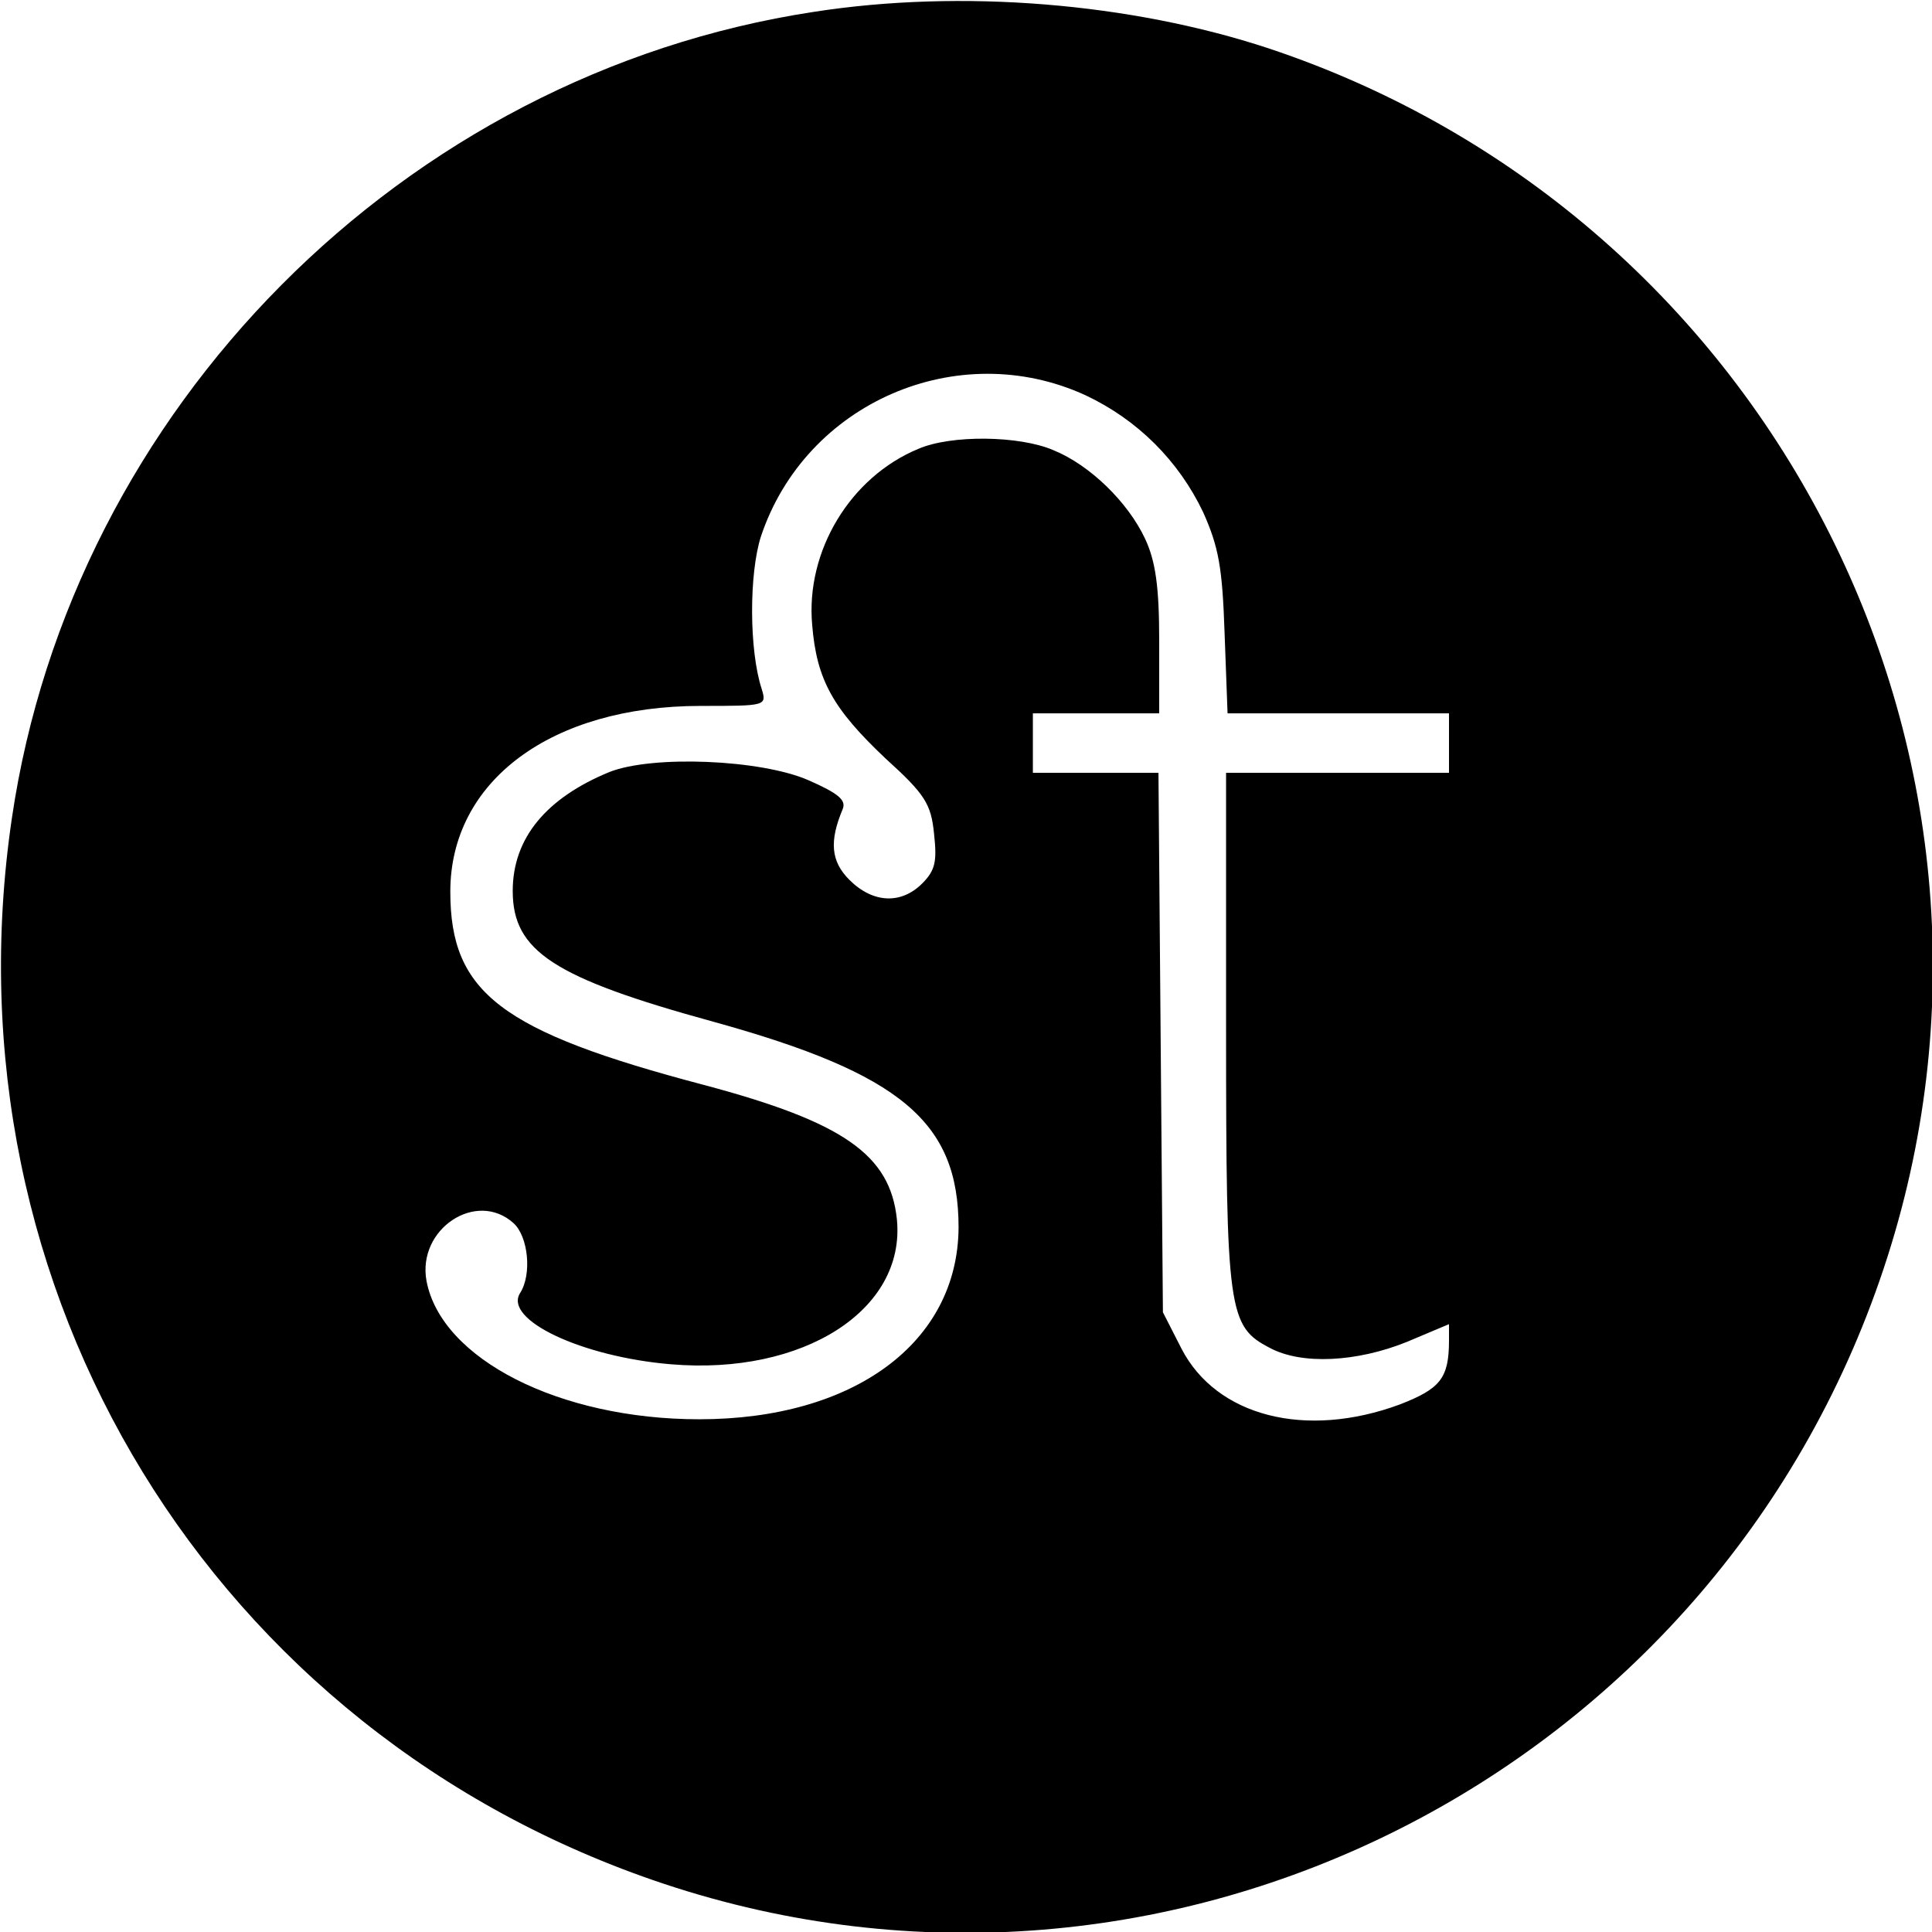
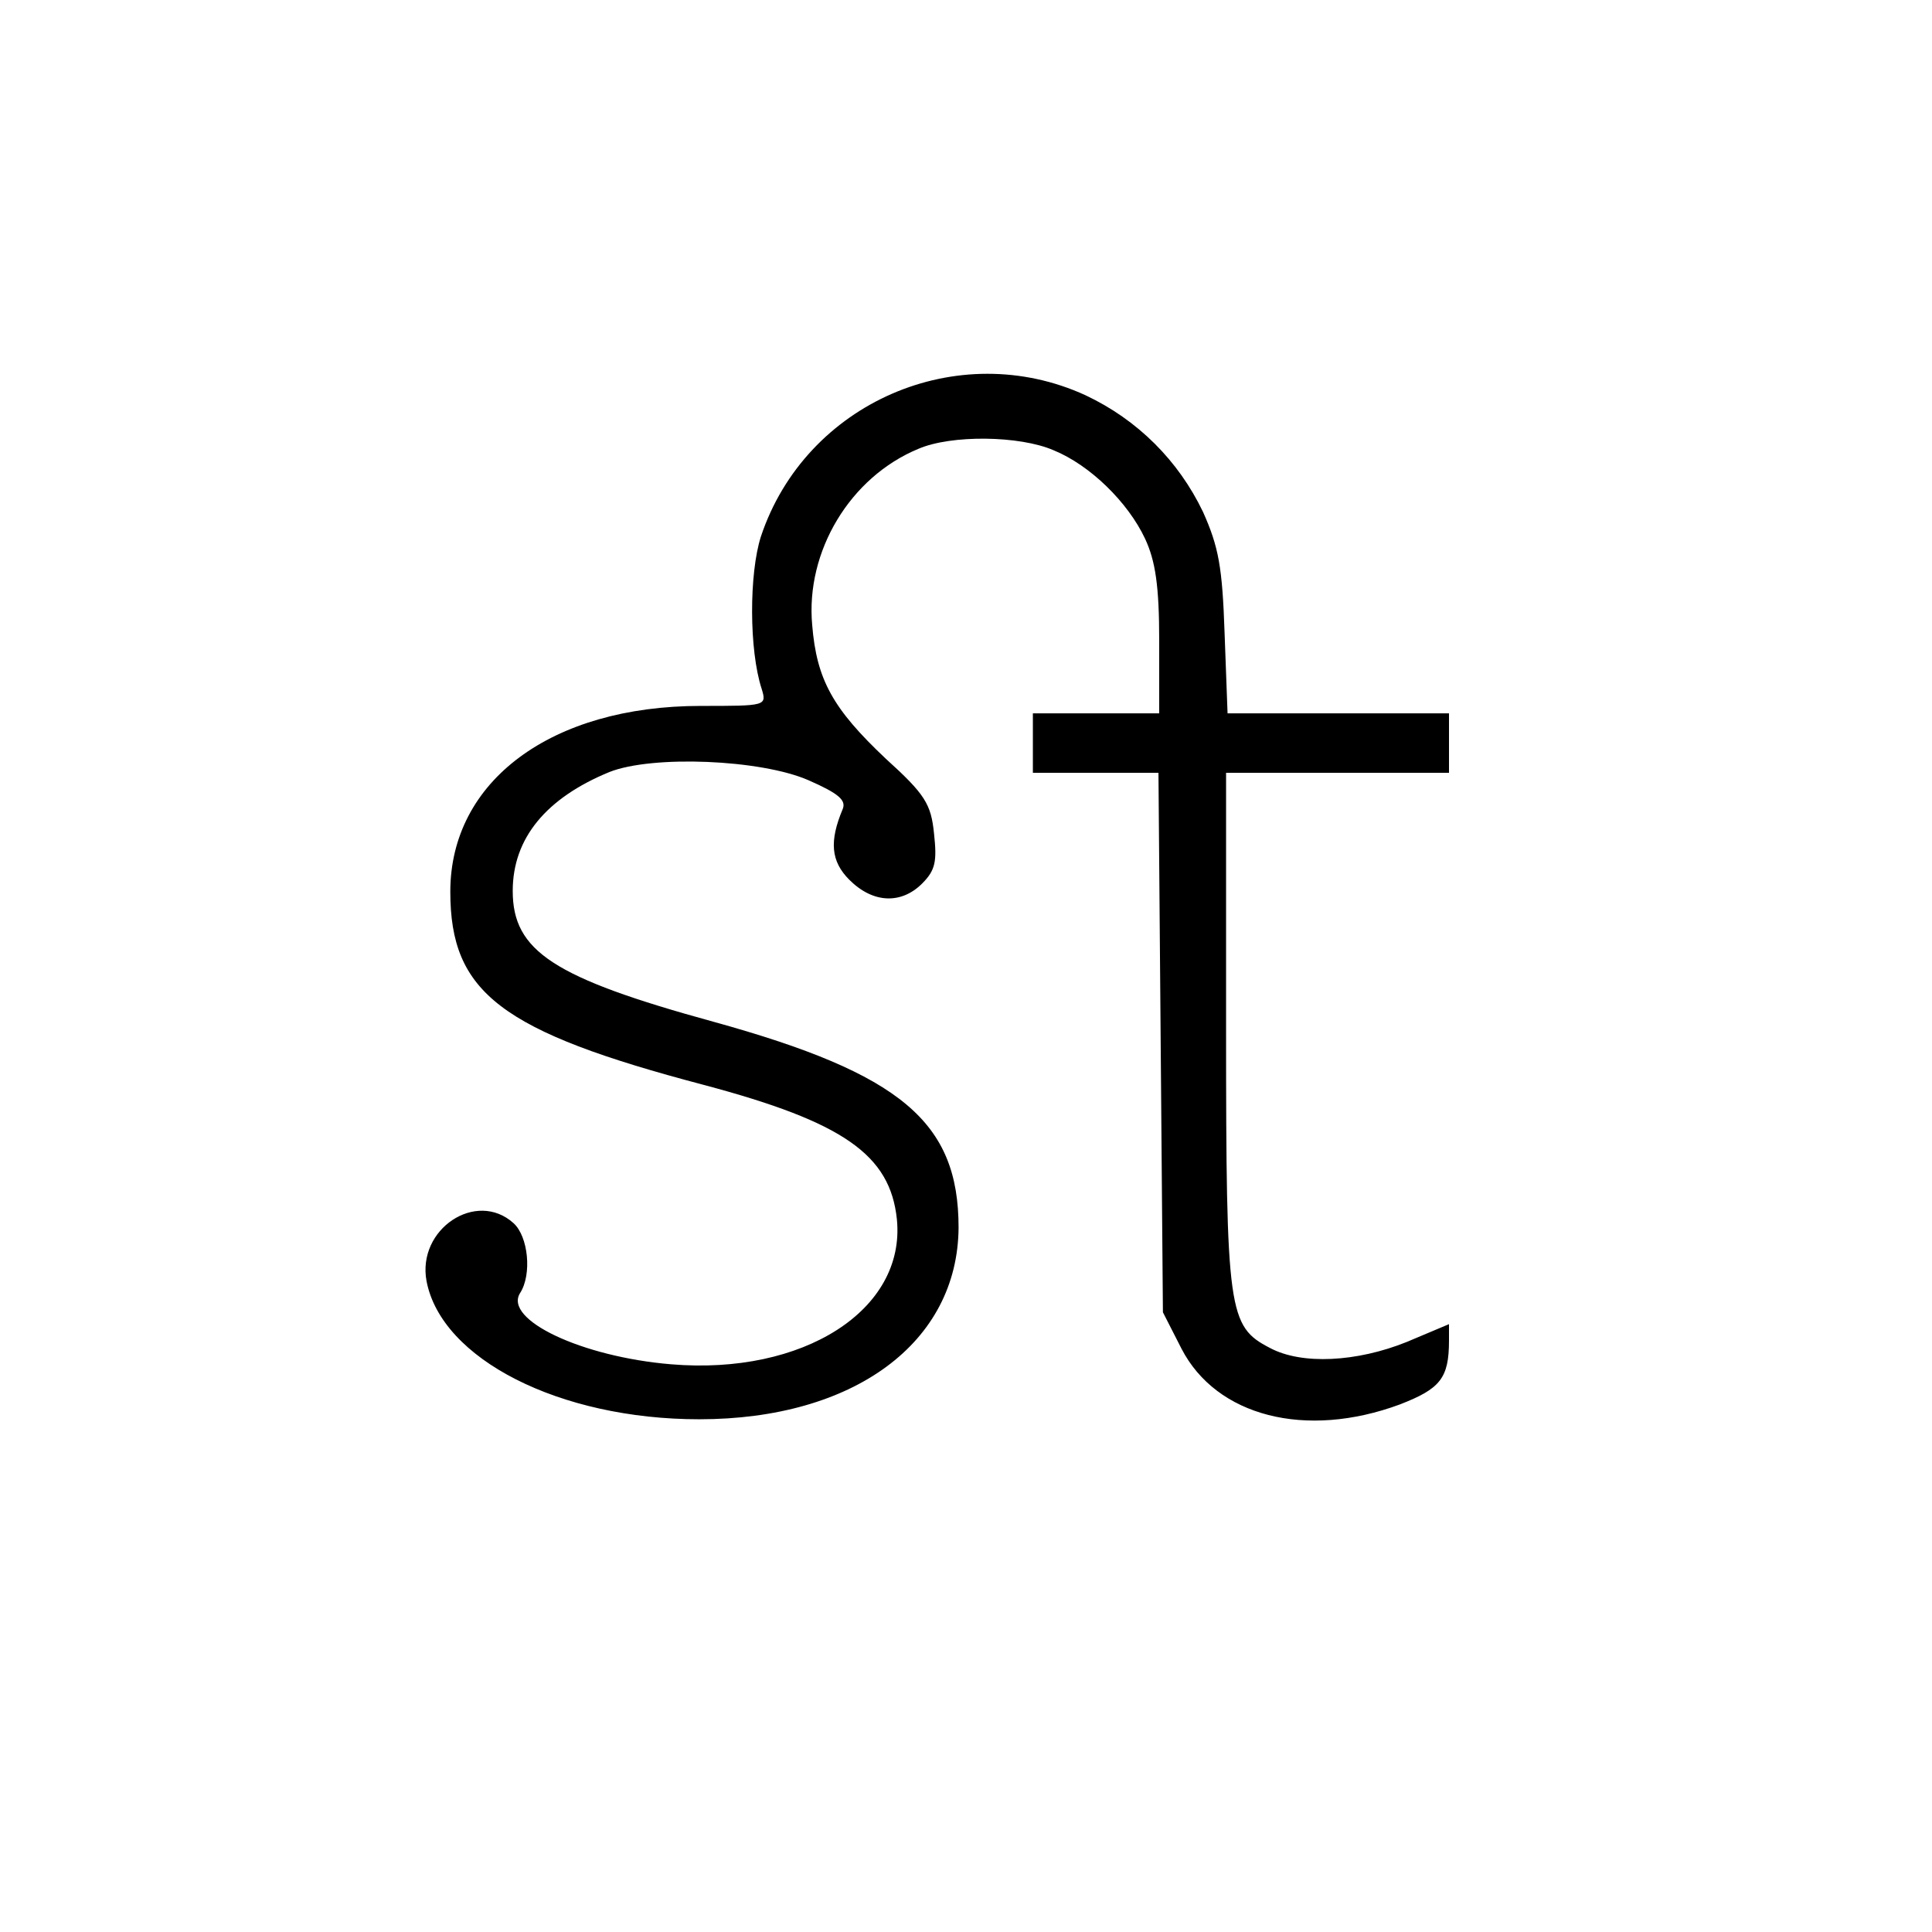
<svg xmlns="http://www.w3.org/2000/svg" version="1.0" width="260pt" height="260pt" viewBox="0 0 260 260" preserveAspectRatio="xMidYMid meet">
  <g transform="translate(0,260) scale(0.1,-0.1)" fill="#000000" stroke="none">
-     <path d="M1095 2584 c-552 -84 -998 -534 -1079 -1085 -94 -637 271 -1232 877 -1434 678 -226 1415 146 1642 828 226 678 -146 1415 -828 1642 -185 61 -413 80 -612 49z m366 -516 c70 -33 125 -88 158 -157 21 -47 26 -74 29 -163 l4 -108 149 0 149 0 0 -40 0 -40 -150 0 -150 0 0 -345 c0 -381 3 -400 59 -429 43 -23 117 -19 184 8 l57 24 0 -22 c0 -51 -12 -65 -66 -86 -127 -47 -247 -16 -294 75 l-25 49 -3 363 -3 363 -84 0 -85 0 0 40 0 40 85 0 85 0 0 98 c0 73 -5 107 -19 137 -23 49 -74 99 -123 119 -46 20 -138 21 -182 2 -92 -38 -152 -138 -143 -237 6 -74 28 -113 99 -180 53 -48 61 -61 65 -101 4 -37 2 -49 -16 -67 -28 -28 -66 -27 -98 5 -25 25 -27 52 -9 95 5 12 -5 21 -46 39 -64 28 -210 34 -268 11 -85 -35 -130 -89 -130 -160 0 -81 55 -117 270 -176 253 -70 330 -135 330 -277 -1 -155 -141 -258 -349 -258 -188 0 -347 81 -367 186 -13 70 67 123 117 78 20 -18 25 -69 9 -94 -23 -36 83 -86 203 -96 178 -15 316 73 304 195 -9 87 -72 131 -260 181 -273 72 -341 124 -341 260 0 149 136 250 337 250 88 0 89 0 82 23 -17 52 -17 155 -1 205 60 180 265 269 437 190z" />
+     <path d="M1095 2584 z m366 -516 c70 -33 125 -88 158 -157 21 -47 26 -74 29 -163 l4 -108 149 0 149 0 0 -40 0 -40 -150 0 -150 0 0 -345 c0 -381 3 -400 59 -429 43 -23 117 -19 184 8 l57 24 0 -22 c0 -51 -12 -65 -66 -86 -127 -47 -247 -16 -294 75 l-25 49 -3 363 -3 363 -84 0 -85 0 0 40 0 40 85 0 85 0 0 98 c0 73 -5 107 -19 137 -23 49 -74 99 -123 119 -46 20 -138 21 -182 2 -92 -38 -152 -138 -143 -237 6 -74 28 -113 99 -180 53 -48 61 -61 65 -101 4 -37 2 -49 -16 -67 -28 -28 -66 -27 -98 5 -25 25 -27 52 -9 95 5 12 -5 21 -46 39 -64 28 -210 34 -268 11 -85 -35 -130 -89 -130 -160 0 -81 55 -117 270 -176 253 -70 330 -135 330 -277 -1 -155 -141 -258 -349 -258 -188 0 -347 81 -367 186 -13 70 67 123 117 78 20 -18 25 -69 9 -94 -23 -36 83 -86 203 -96 178 -15 316 73 304 195 -9 87 -72 131 -260 181 -273 72 -341 124 -341 260 0 149 136 250 337 250 88 0 89 0 82 23 -17 52 -17 155 -1 205 60 180 265 269 437 190z" />
  </g>
</svg>